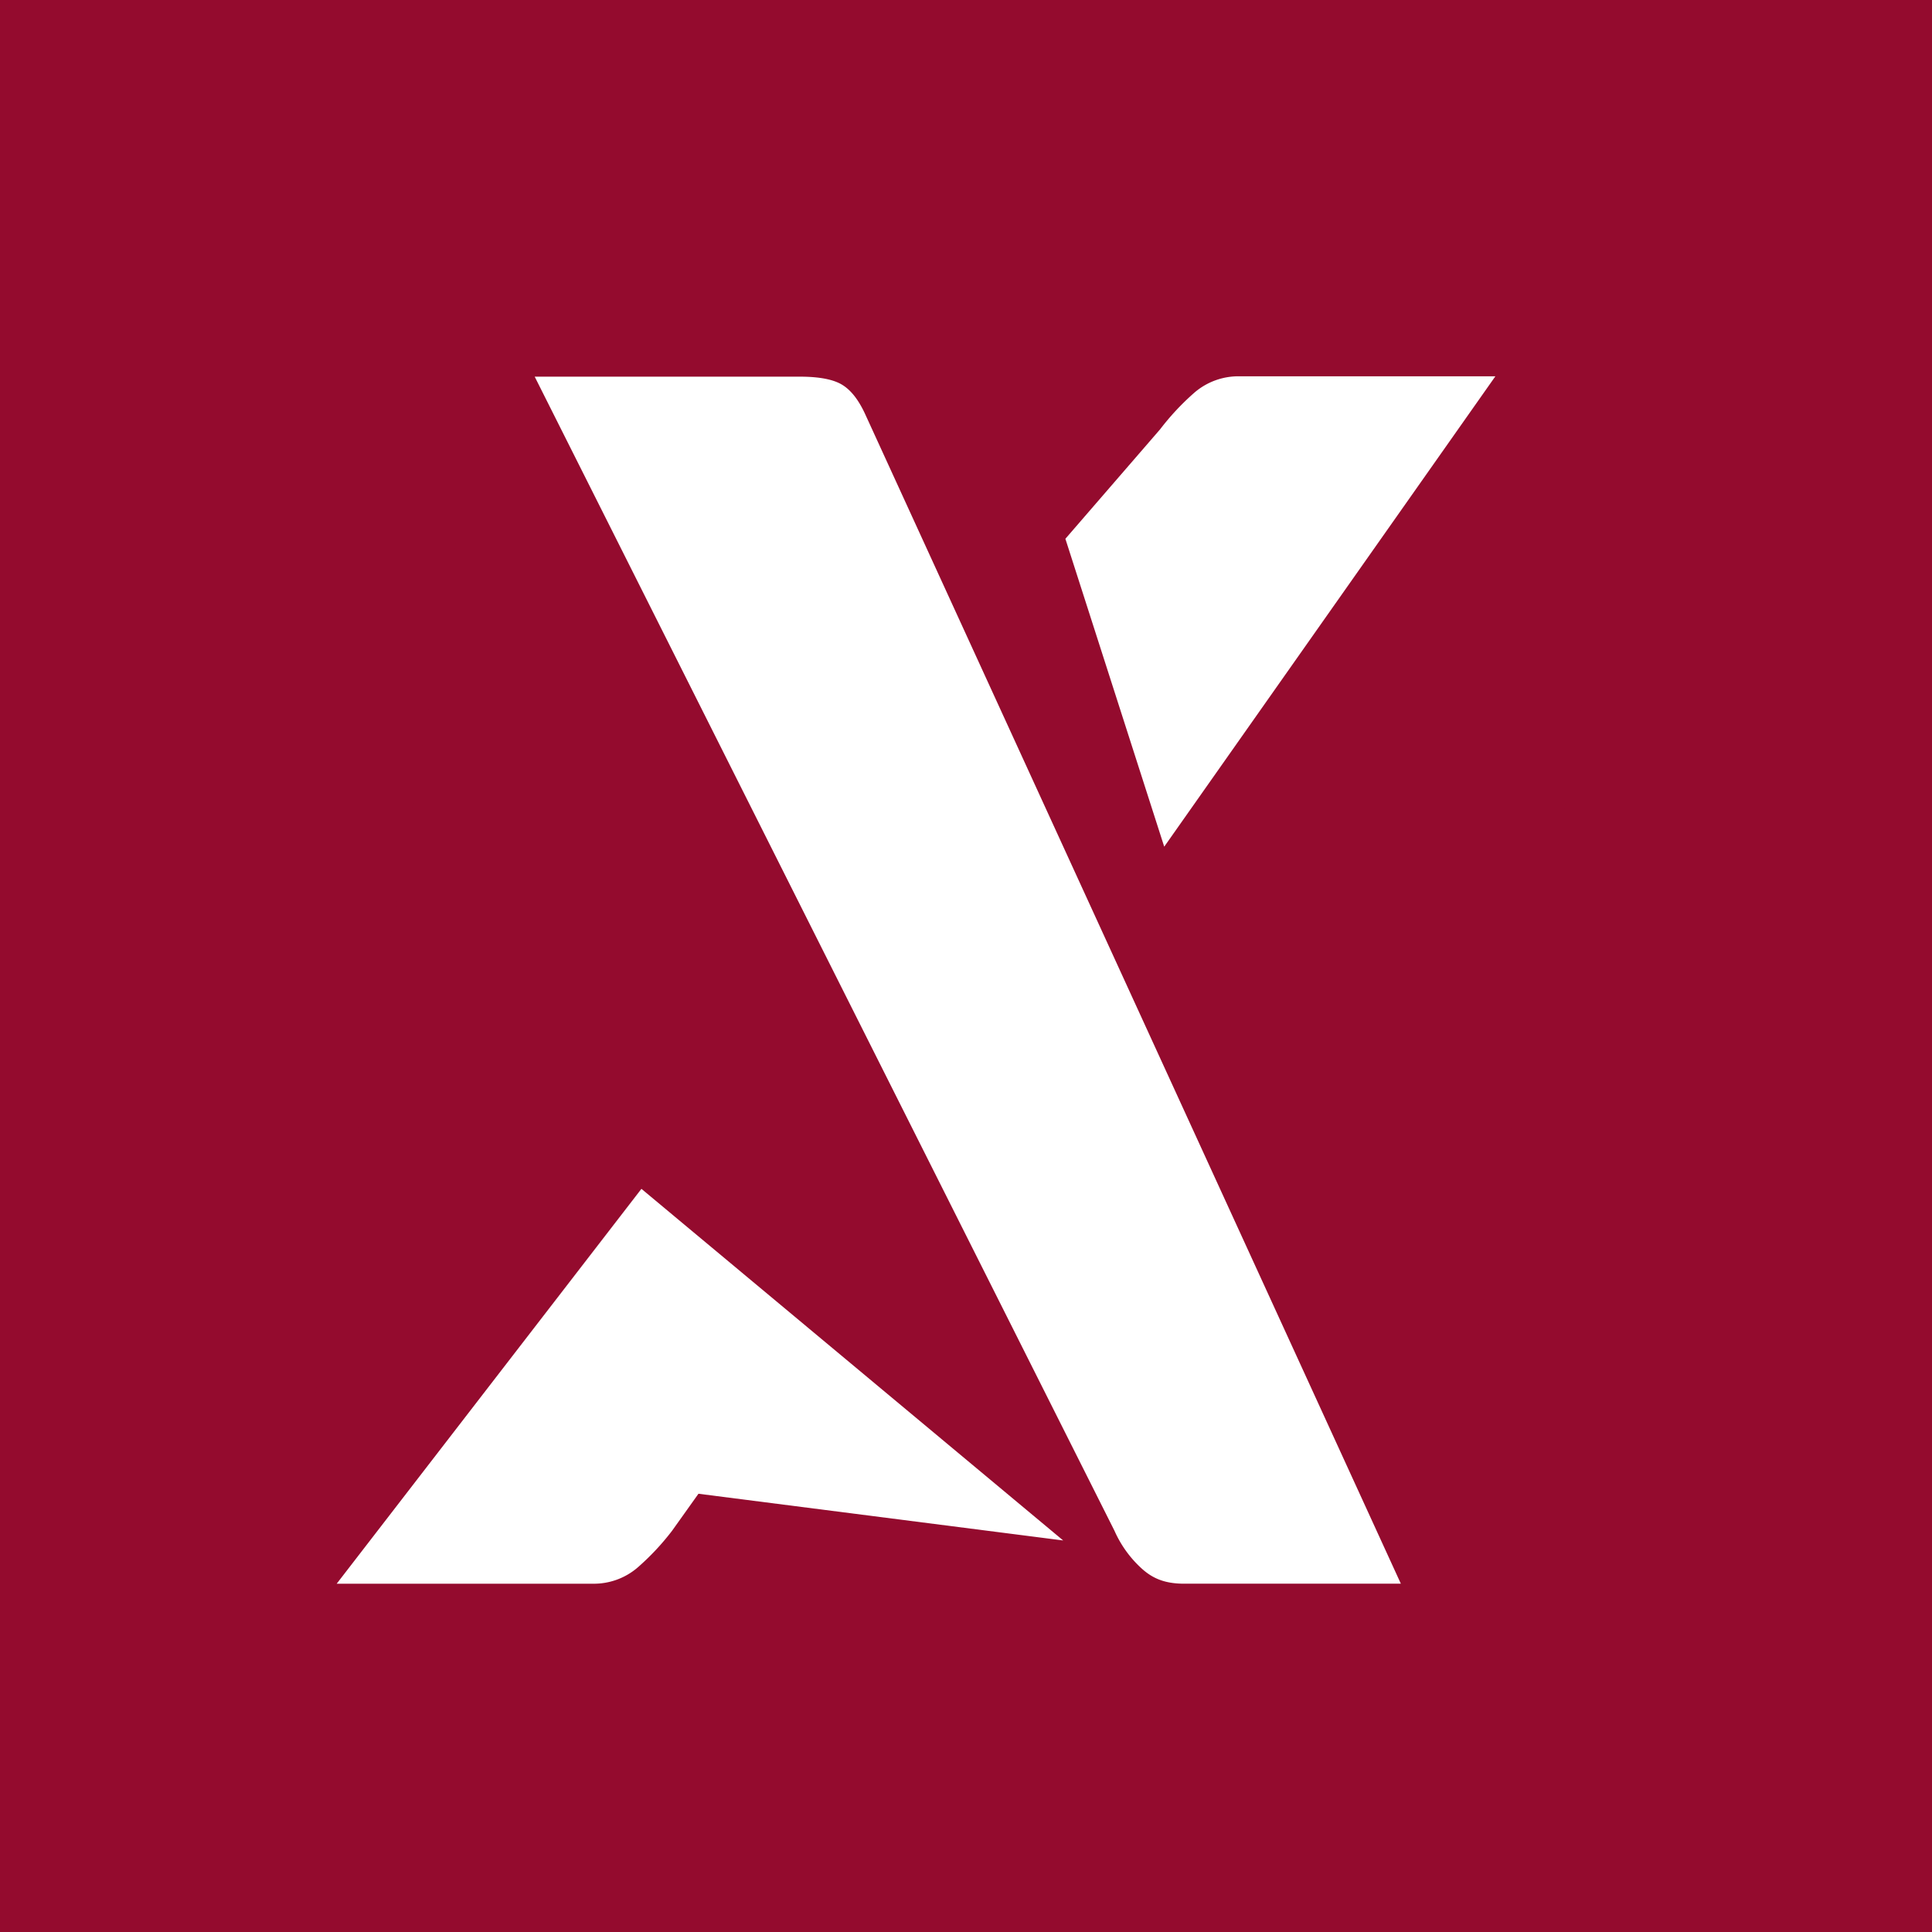
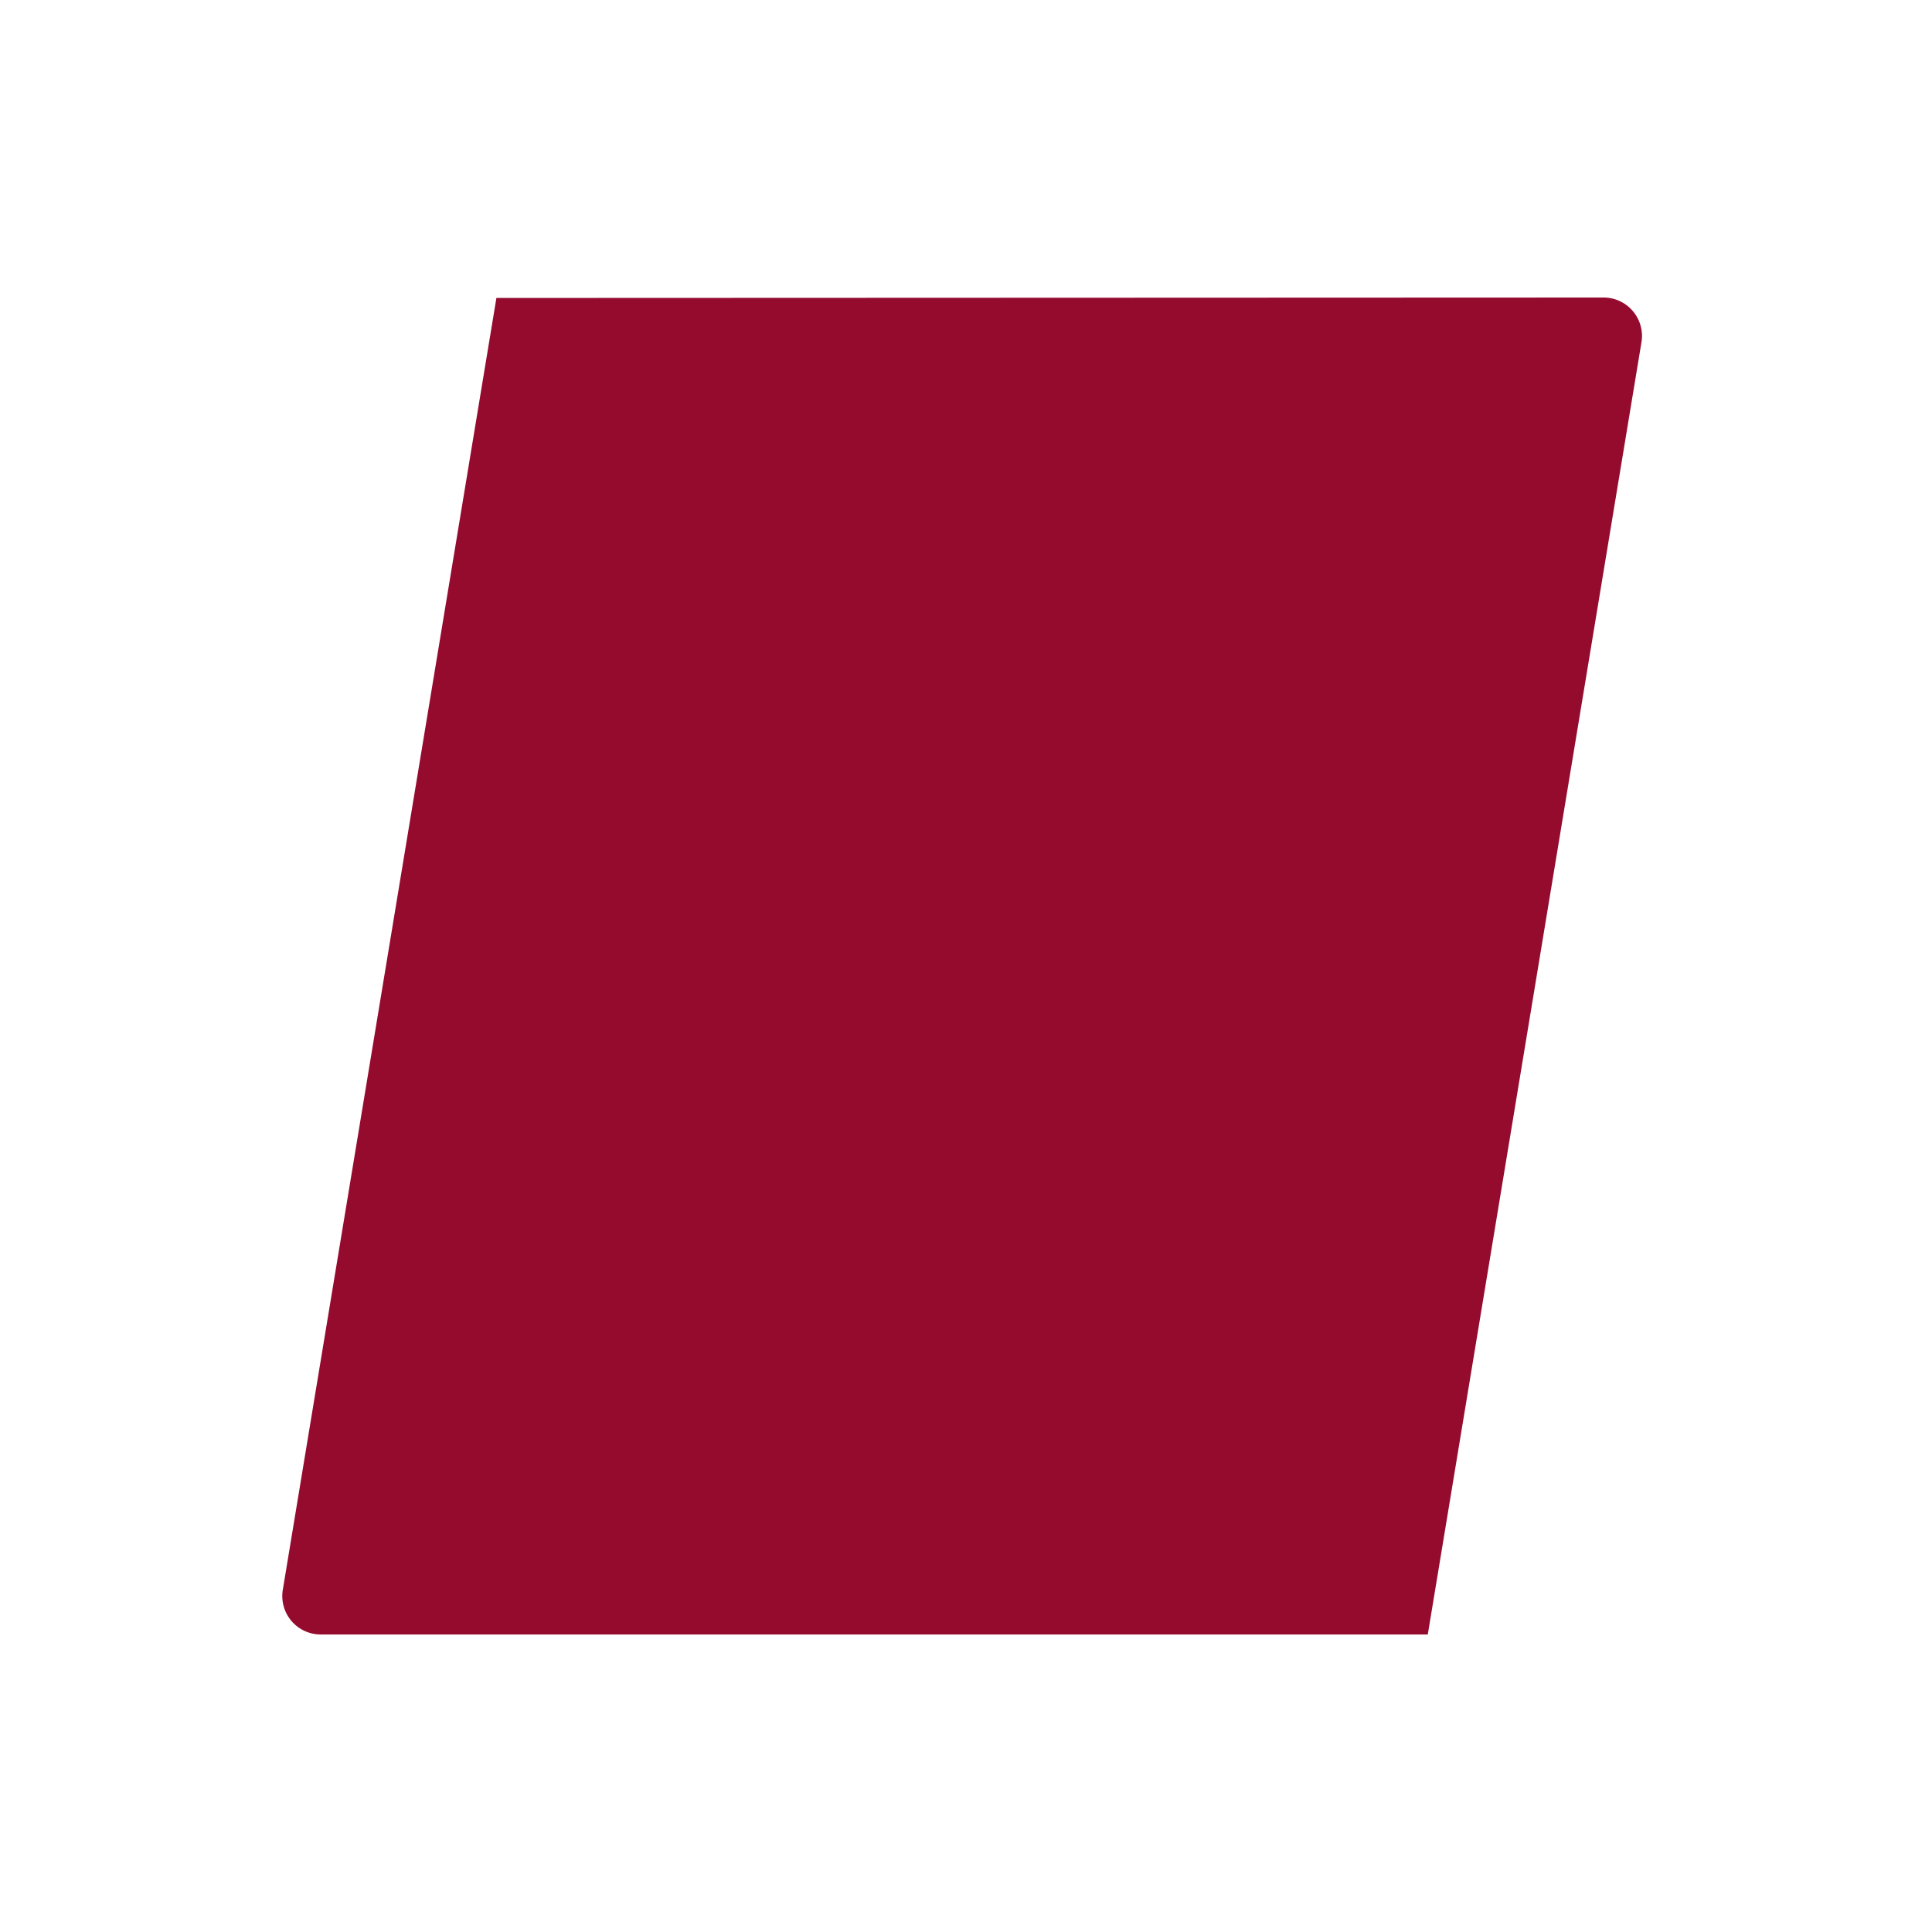
<svg xmlns="http://www.w3.org/2000/svg" width="500" height="500" viewBox="0 0 500 500">
  <defs>
    <style>.cls-1{fill:#940b2e}.cls-2{fill:#fff}</style>
  </defs>
  <title>ratelinx-profile-icon</title>
  <g id="Layer_2" data-name="Layer 2">
    <g id="Layer_1-2" data-name="Layer 1">
-       <path class="cls-1" d="M0 0h500v500H0z" />
+       <path class="cls-1" d="M0 0v500H0z" />
      <path class="cls-1" d="M73.19 411.44l55.28-334.33L415 77a9.94 9.94 0 0 1 9.81 11.56L369.51 423H83a9.94 9.94 0 0 1-9.81-11.56z" />
-       <path class="cls-1" d="M73.19 411.44l55.28-334.33L415 77a9.94 9.94 0 0 1 9.81 11.56L369.51 423H83a9.94 9.94 0 0 1-9.81-11.56z" />
-       <path class="cls-2" d="M300.24 111.1a65.35 65.35 0 0 1 8.83-9.45 17.42 17.42 0 0 1 11.87-4.26H387l-85.7 121.73-25.58-79.68zm-126.3 285.05a64.9 64.9 0 0 1-8.84 9.45 17.38 17.38 0 0 1-11.87 4.26H87.14L166 307.67l109.15 91-94.39-12.09zM138.38 97.48H207c5.07 0 8.72.72 11 2.13s4.16 3.87 5.79 7.32l138.75 302.93h-56.06c-5.07 0-8.27-1.37-11.21-4.11a29.12 29.12 0 0 1-6.85-9.6z" />
    </g>
  </g>
</svg>